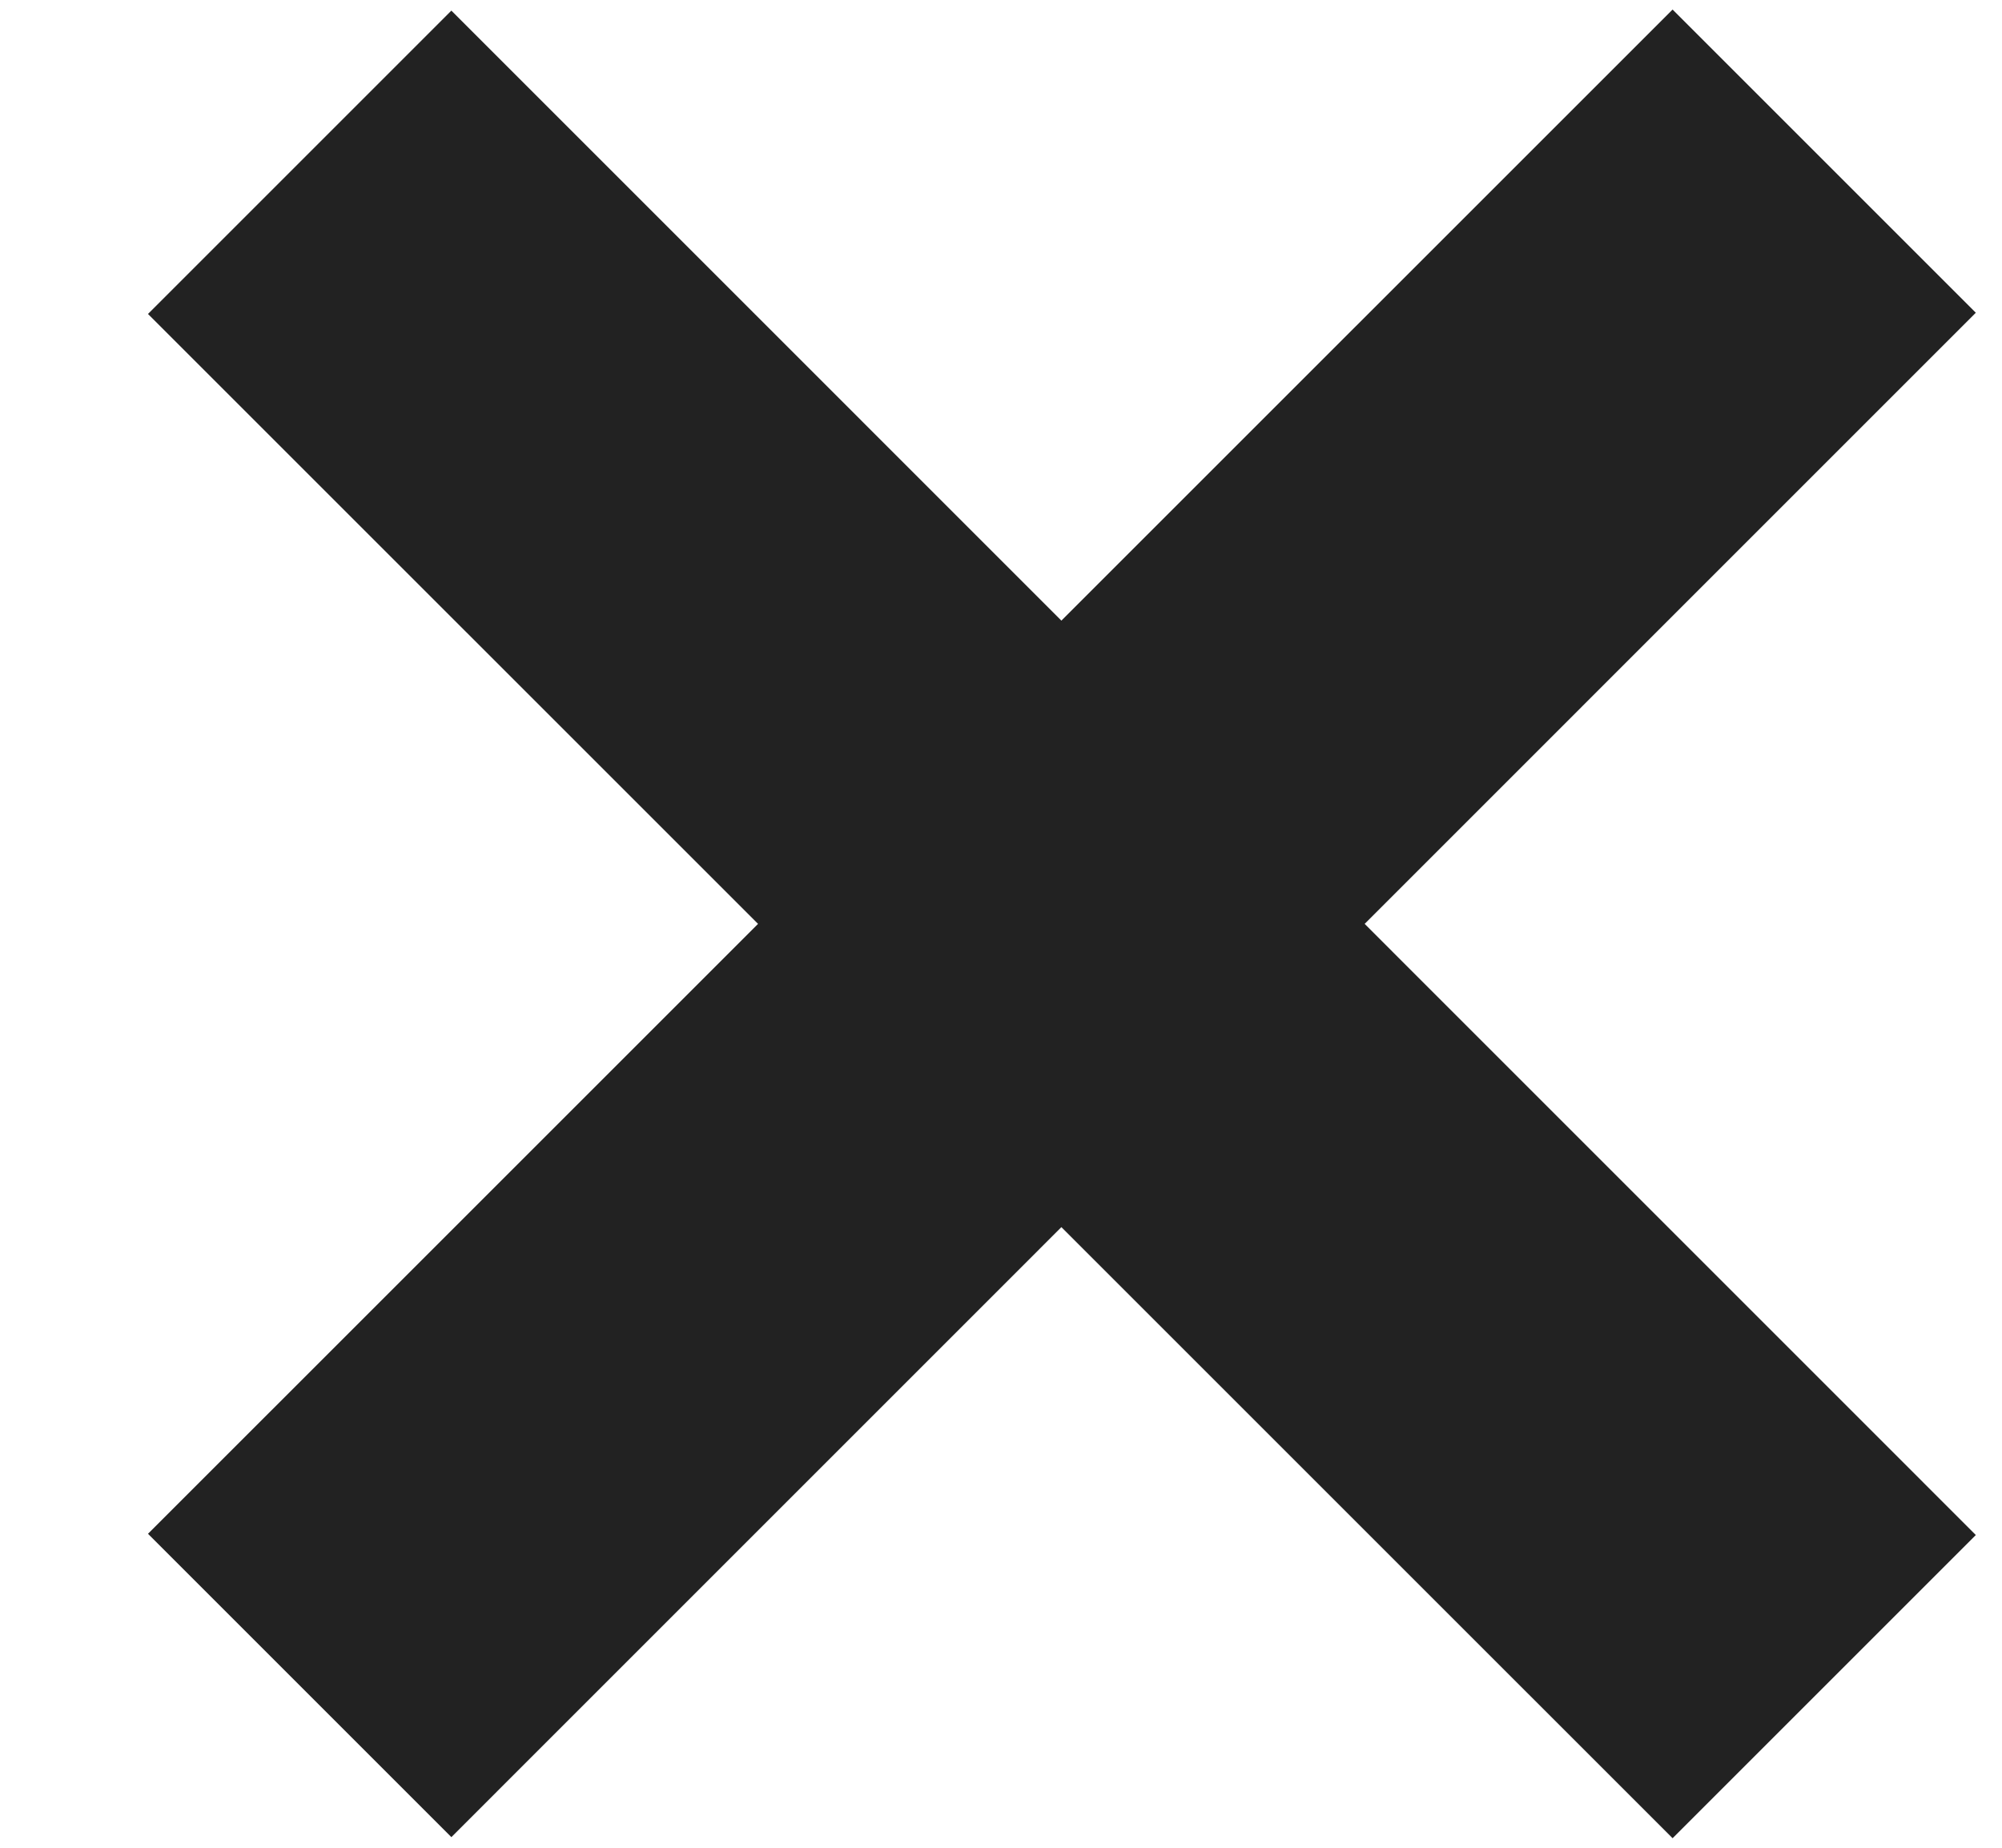
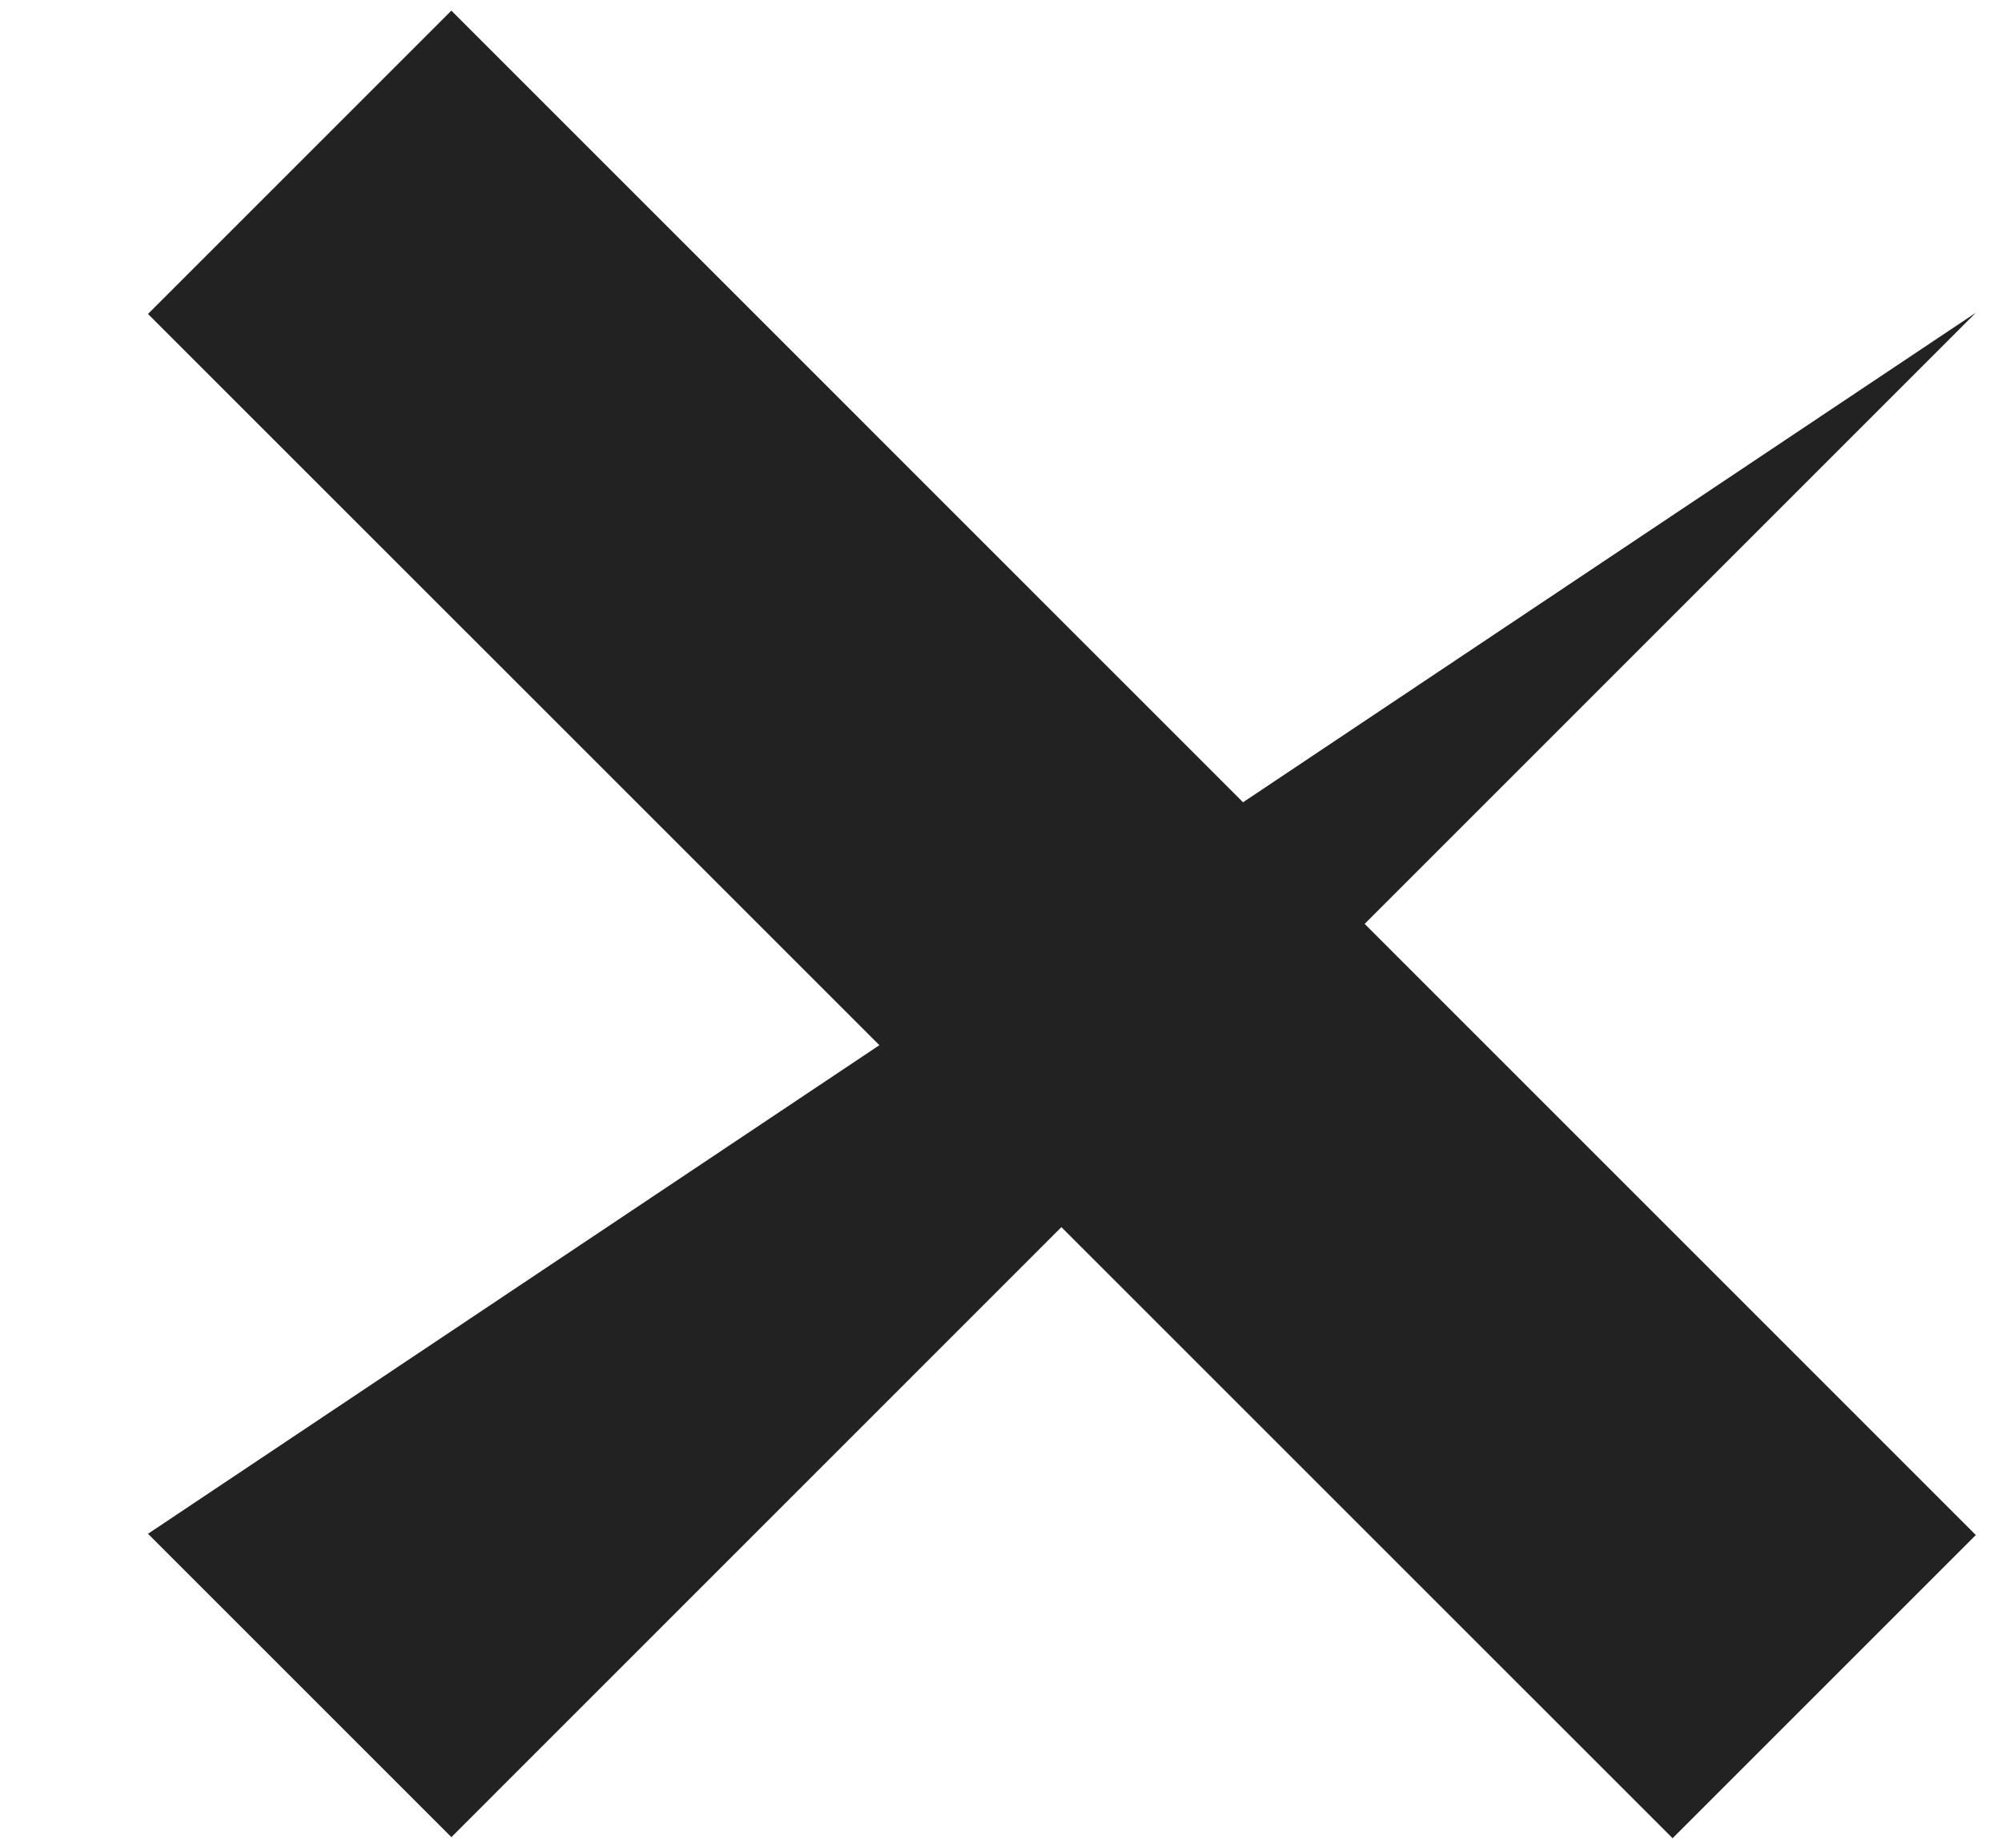
<svg xmlns="http://www.w3.org/2000/svg" width="13" height="12" viewBox="0 0 13 12" fill="none">
-   <path d="M10.861 11.938L0.961 2.039L2.931 0.069L12.83 9.969L10.861 11.938ZM2.931 11.931L0.961 9.961L10.861 0.062L12.83 2.031L2.931 11.931Z" fill="#222222" />
+   <path d="M10.861 11.938L0.961 2.039L2.931 0.069L12.83 9.969L10.861 11.938ZM2.931 11.931L0.961 9.961L12.83 2.031L2.931 11.931Z" fill="#222222" />
</svg>